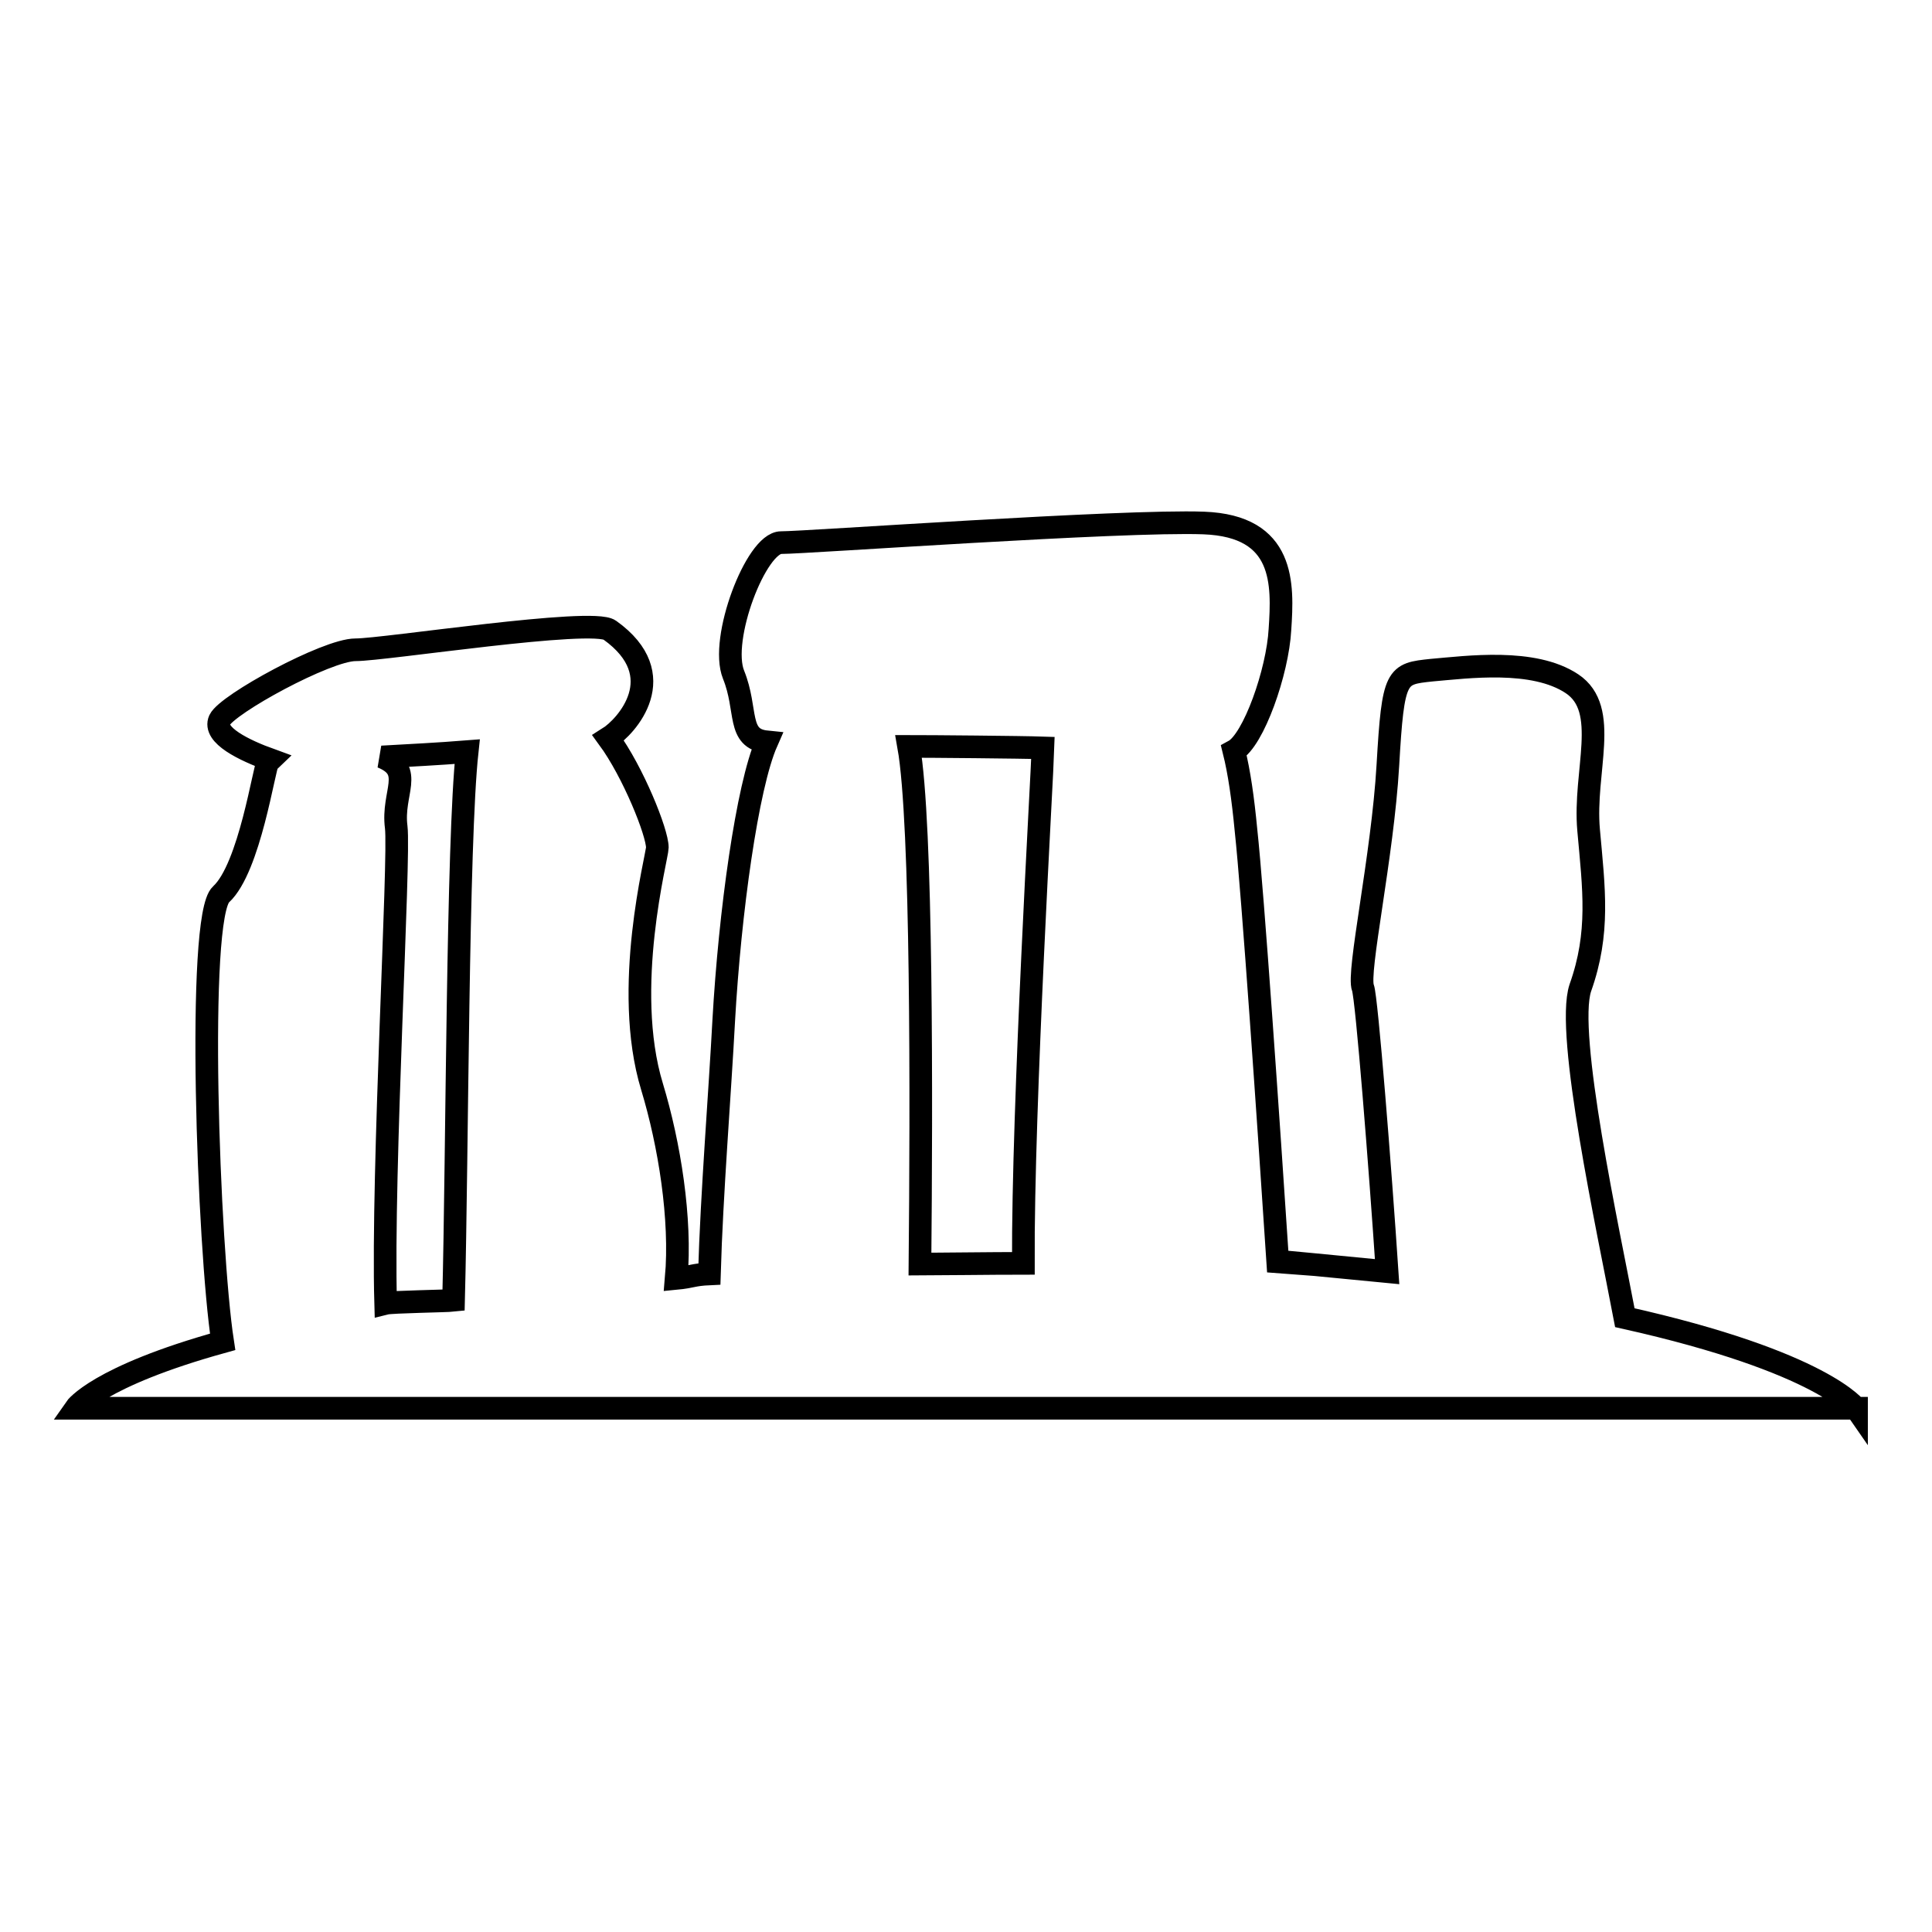
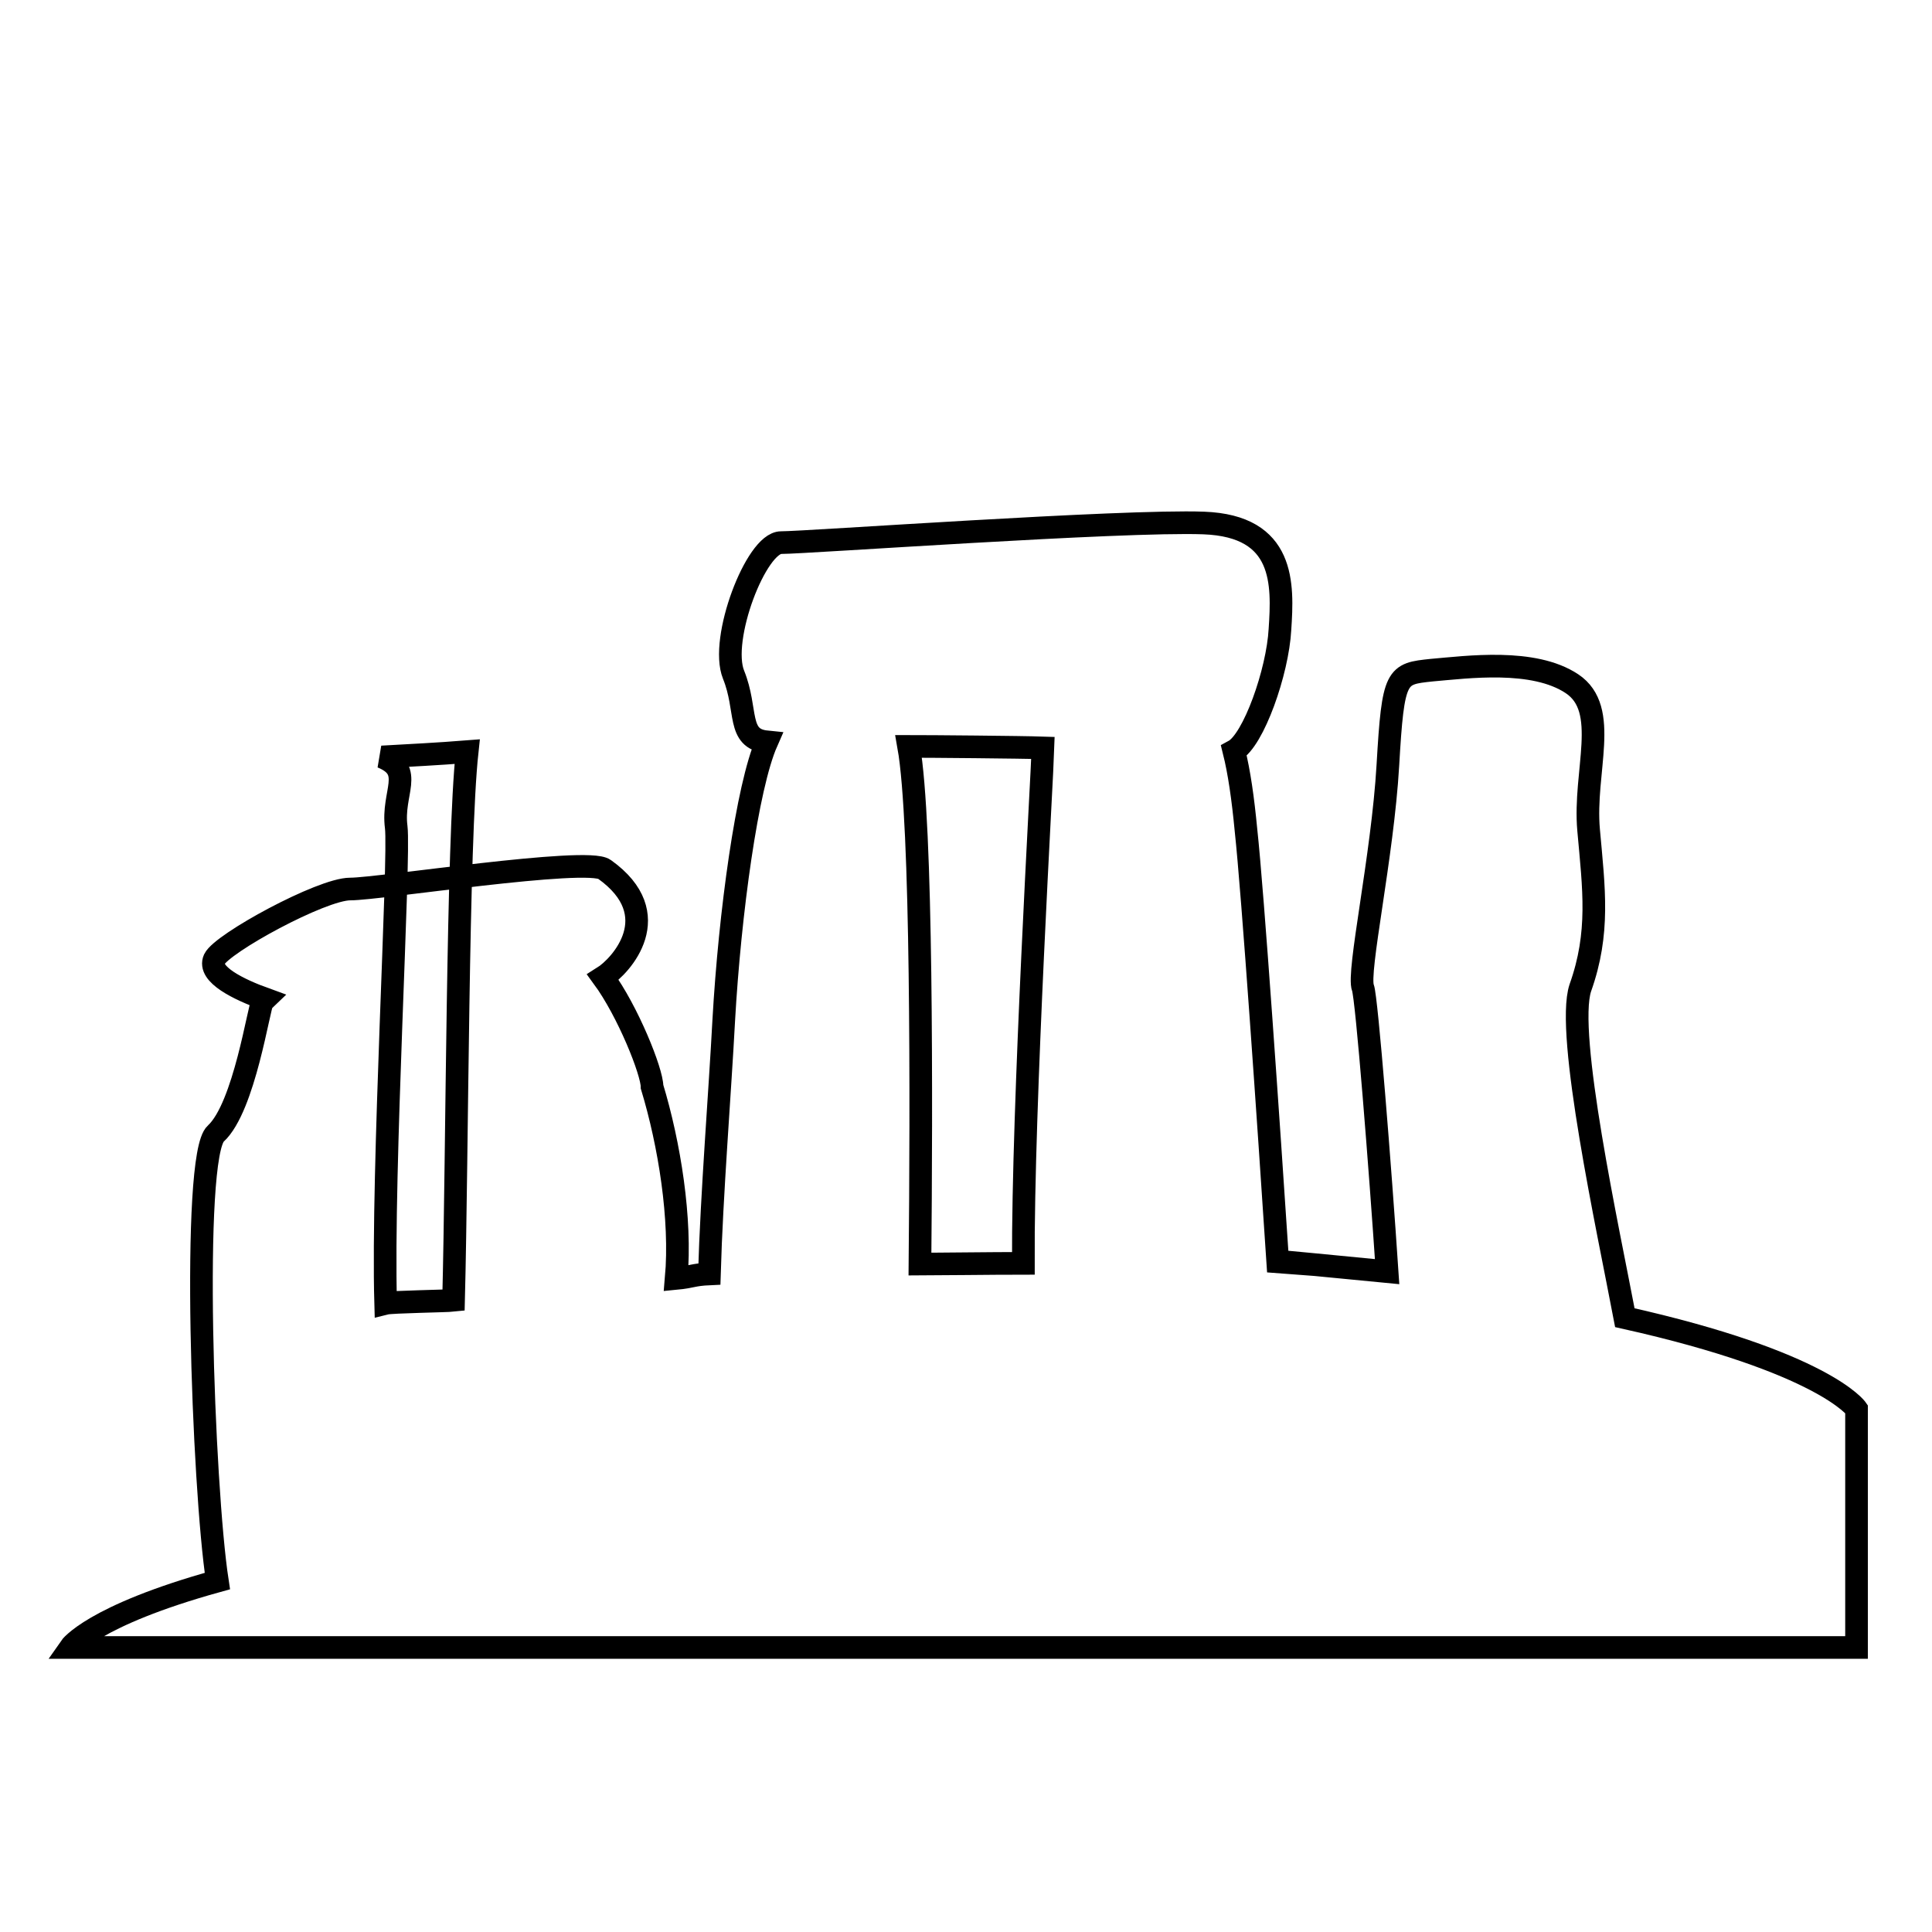
<svg xmlns="http://www.w3.org/2000/svg" version="1.1" x="0px" y="0px" viewBox="0 0 256 256" enable-background="new 0 0 256 256" xml:space="preserve">
  <g>
    <g>
      <g>
-         <path stroke-width="3" fill-opacity="0" stroke="#000000" d="M246,186.7c0,0-4.3-6.2-30.7-12.1c-2.2-11.6-7.9-37.7-5.9-43.7c2.6-7.3,1.8-13.1,1.1-20.9c-0.7-7.8,2.9-16-2.2-19.4c-5.1-3.4-13.9-2.2-18.6-1.8c-4.7,0.5-5.1,0.5-5.8,12.6c-0.7,12.1-4.1,27.5-3.3,29.5c0.5,1.3,2.3,24.1,3.2,37.6c-6.3-0.6-14.3-1.4-14.5-1.4c-1.2-18.2-3.3-48.8-4.2-57.1c-0.4-4.2-0.9-7.7-1.6-10.5c2.6-1.4,5.8-10.5,6.1-16.1c0.4-6,0.7-13.7-10.1-14.1c-10.8-0.4-52.6,2.6-56,2.6c-3.3,0-8.2,12.8-6.3,17.5c1.9,4.7,0.4,8.5,4.4,8.9c-2.6,5.9-4.9,22.7-5.7,36.9c-0.5,9.5-1.6,23.1-1.9,33.6c-2.2,0.1-2.3,0.4-4.4,0.6c0.7-7.9-0.9-17.8-3.2-25.4c-4-13.1,0.7-30.5,0.7-31.7c0-2-3.2-10-6.5-14.5c2.4-1.5,8.6-8.3,0.2-14.3c-2.3-1.7-29.8,2.6-33.7,2.6c-3.8,0-17,7.2-18,9.3c-0.9,2,3.2,4,6.8,5.3c-0.1,0.1-0.3,0.2-0.4,0.3c-0.5,0.6-2.4,14-6.2,17.5c-3.3,2.9-1.7,46.9,0.2,59.3c-16.6,4.6-19.5,8.8-19.5,8.8H246L246,186.7z M60.1,172.3c-0.9,0.1-8.2,0.2-9,0.4c-0.5-17.6,1.9-59.1,1.4-63.1c-0.6-4.6,2.5-7.5-1.9-9.3c3.6-0.2,7.5-0.4,11.3-0.7C60.6,111.6,60.6,152.8,60.1,172.3z M135.6,167.4c-4.1,0-12,0.1-13.7,0.1c0.2-21.3,0.3-58.5-1.5-68.6c2.7,0,14.9,0.1,17.8,0.2C138.1,102.7,135.5,146.5,135.6,167.4z" />
+         <path stroke-width="3" fill-opacity="0" stroke="#000000" d="M246,186.7c0,0-4.3-6.2-30.7-12.1c-2.2-11.6-7.9-37.7-5.9-43.7c2.6-7.3,1.8-13.1,1.1-20.9c-0.7-7.8,2.9-16-2.2-19.4c-5.1-3.4-13.9-2.2-18.6-1.8c-4.7,0.5-5.1,0.5-5.8,12.6c-0.7,12.1-4.1,27.5-3.3,29.5c0.5,1.3,2.3,24.1,3.2,37.6c-6.3-0.6-14.3-1.4-14.5-1.4c-1.2-18.2-3.3-48.8-4.2-57.1c-0.4-4.2-0.9-7.7-1.6-10.5c2.6-1.4,5.8-10.5,6.1-16.1c0.4-6,0.7-13.7-10.1-14.1c-10.8-0.4-52.6,2.6-56,2.6c-3.3,0-8.2,12.8-6.3,17.5c1.9,4.7,0.4,8.5,4.4,8.9c-2.6,5.9-4.9,22.7-5.7,36.9c-0.5,9.5-1.6,23.1-1.9,33.6c-2.2,0.1-2.3,0.4-4.4,0.6c0.7-7.9-0.9-17.8-3.2-25.4c0-2-3.2-10-6.5-14.5c2.4-1.5,8.6-8.3,0.2-14.3c-2.3-1.7-29.8,2.6-33.7,2.6c-3.8,0-17,7.2-18,9.3c-0.9,2,3.2,4,6.8,5.3c-0.1,0.1-0.3,0.2-0.4,0.3c-0.5,0.6-2.4,14-6.2,17.5c-3.3,2.9-1.7,46.9,0.2,59.3c-16.6,4.6-19.5,8.8-19.5,8.8H246L246,186.7z M60.1,172.3c-0.9,0.1-8.2,0.2-9,0.4c-0.5-17.6,1.9-59.1,1.4-63.1c-0.6-4.6,2.5-7.5-1.9-9.3c3.6-0.2,7.5-0.4,11.3-0.7C60.6,111.6,60.6,152.8,60.1,172.3z M135.6,167.4c-4.1,0-12,0.1-13.7,0.1c0.2-21.3,0.3-58.5-1.5-68.6c2.7,0,14.9,0.1,17.8,0.2C138.1,102.7,135.5,146.5,135.6,167.4z" />
      </g>
      <g />
      <g />
      <g />
      <g />
      <g />
      <g />
      <g />
      <g />
      <g />
      <g />
      <g />
      <g />
      <g />
      <g />
      <g />
    </g>
  </g>
</svg>